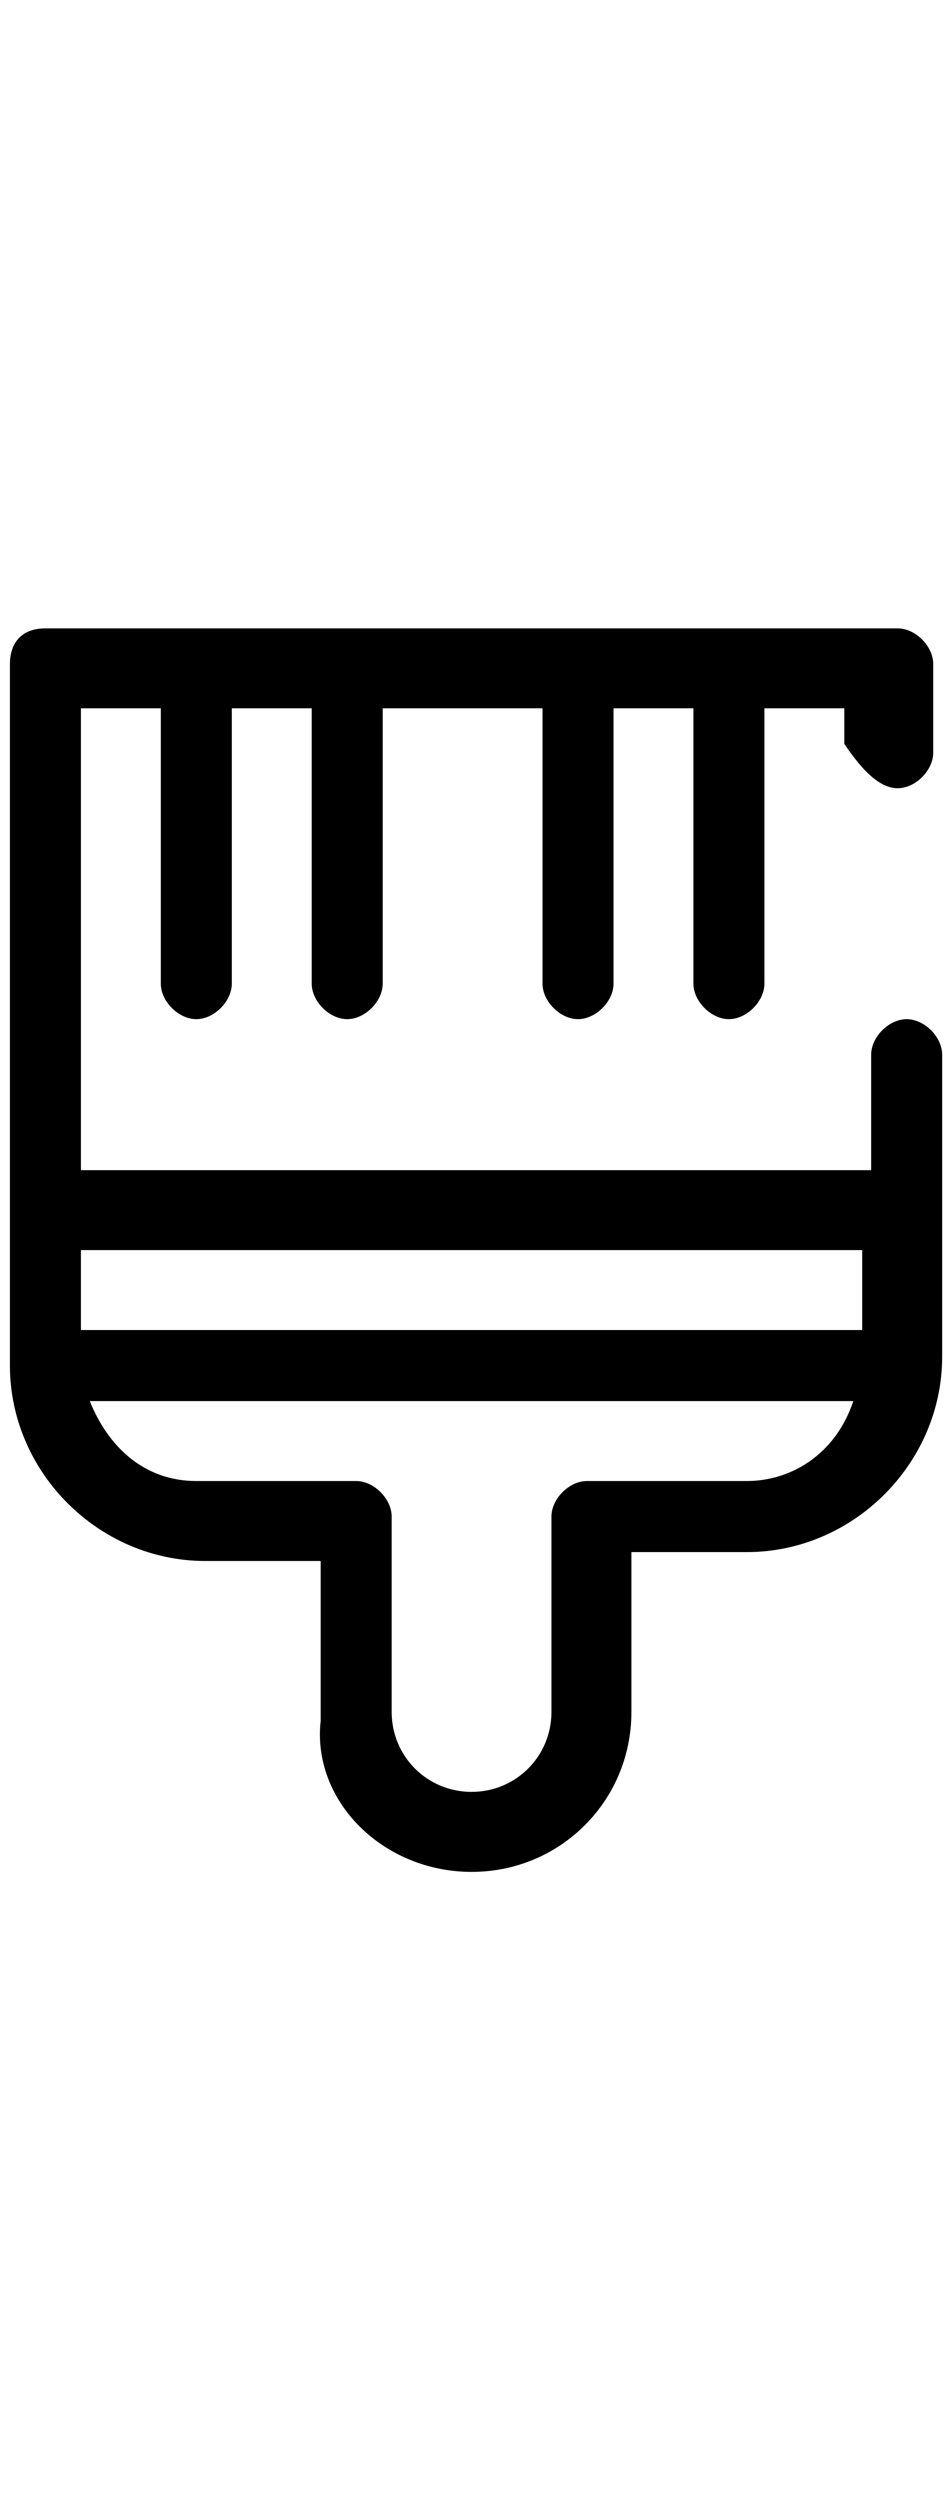
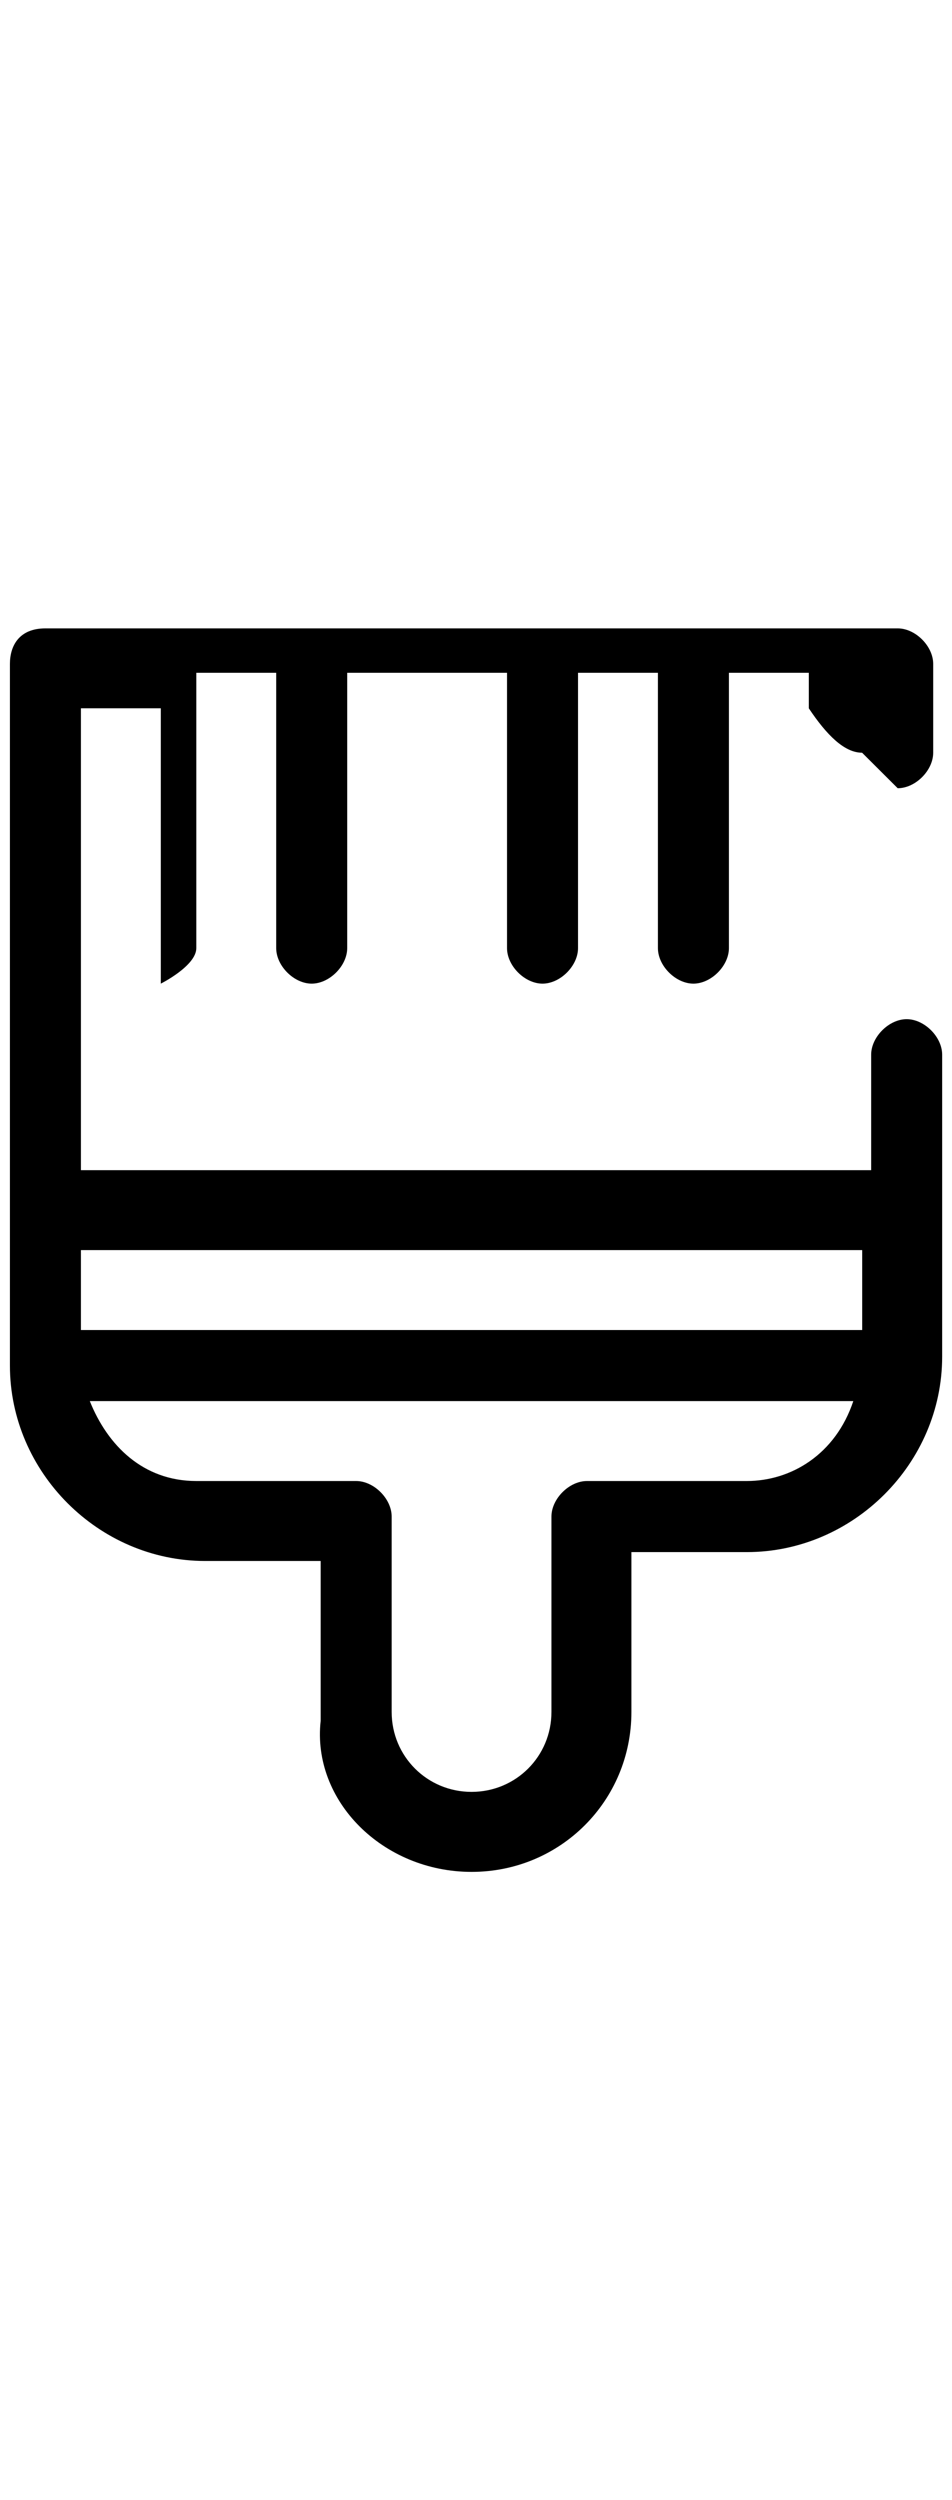
<svg xmlns="http://www.w3.org/2000/svg" id="Capa_1" version="1.1" viewBox="0 0 24 63">
-   <path d="M22.631,19.862c.448,0,.895-.448.895-.895v-2.238c0-.448-.448-.895-.895-.895H1.145c-.671,0-.895.448-.895.895v17.681c0,2.686,2.238,4.924,4.924,4.924h2.91v4.029c-.224,2.014,1.567,3.805,3.805,3.805s4.029-1.79,4.029-4.029v-4.029h2.91c2.686,0,4.924-2.238,4.924-4.924v-7.61c0-.448-.448-.895-.895-.895s-.895.448-.895.895v2.91H2.04v-11.638h2.014v6.938c0,.448.448.895.895.895s.895-.448.895-.895v-6.938h2.014v6.938c0,.448.448.895.895.895s.895-.448.895-.895v-6.938h4.029v6.938c0,.448.448.895.895.895s.895-.448.895-.895v-6.938h2.014v6.938c0,.448.448.895.895.895s.895-.448.895-.895v-6.938h2.014v.895c.448.671.895,1.119,1.343,1.119ZM18.826,37.319h-4.029c-.448,0-.895.448-.895.895v4.924c0,1.119-.895,2.014-2.014,2.014s-2.014-.895-2.014-2.014v-4.924c0-.448-.448-.895-.895-.895h-4.029c-1.343,0-2.238-.895-2.686-2.014h19.248c-.448,1.343-1.567,2.014-2.686,2.014ZM21.736,31.5v2.014H2.04v-2.014h19.695Z" />
+   <path d="M22.631,19.862c.448,0,.895-.448.895-.895v-2.238c0-.448-.448-.895-.895-.895H1.145c-.671,0-.895.448-.895.895v17.681c0,2.686,2.238,4.924,4.924,4.924h2.91v4.029c-.224,2.014,1.567,3.805,3.805,3.805s4.029-1.79,4.029-4.029v-4.029h2.91c2.686,0,4.924-2.238,4.924-4.924v-7.61c0-.448-.448-.895-.895-.895s-.895.448-.895.895v2.91H2.04v-11.638h2.014v6.938s.895-.448.895-.895v-6.938h2.014v6.938c0,.448.448.895.895.895s.895-.448.895-.895v-6.938h4.029v6.938c0,.448.448.895.895.895s.895-.448.895-.895v-6.938h2.014v6.938c0,.448.448.895.895.895s.895-.448.895-.895v-6.938h2.014v.895c.448.671.895,1.119,1.343,1.119ZM18.826,37.319h-4.029c-.448,0-.895.448-.895.895v4.924c0,1.119-.895,2.014-2.014,2.014s-2.014-.895-2.014-2.014v-4.924c0-.448-.448-.895-.895-.895h-4.029c-1.343,0-2.238-.895-2.686-2.014h19.248c-.448,1.343-1.567,2.014-2.686,2.014ZM21.736,31.5v2.014H2.04v-2.014h19.695Z" />
</svg>